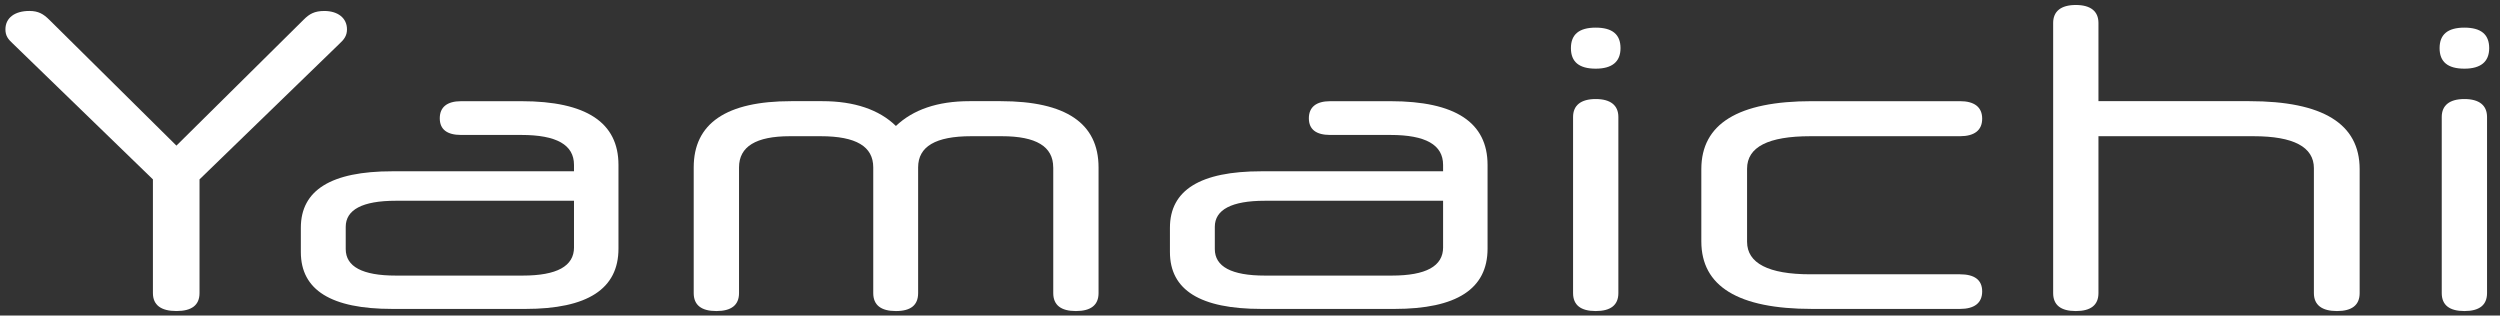
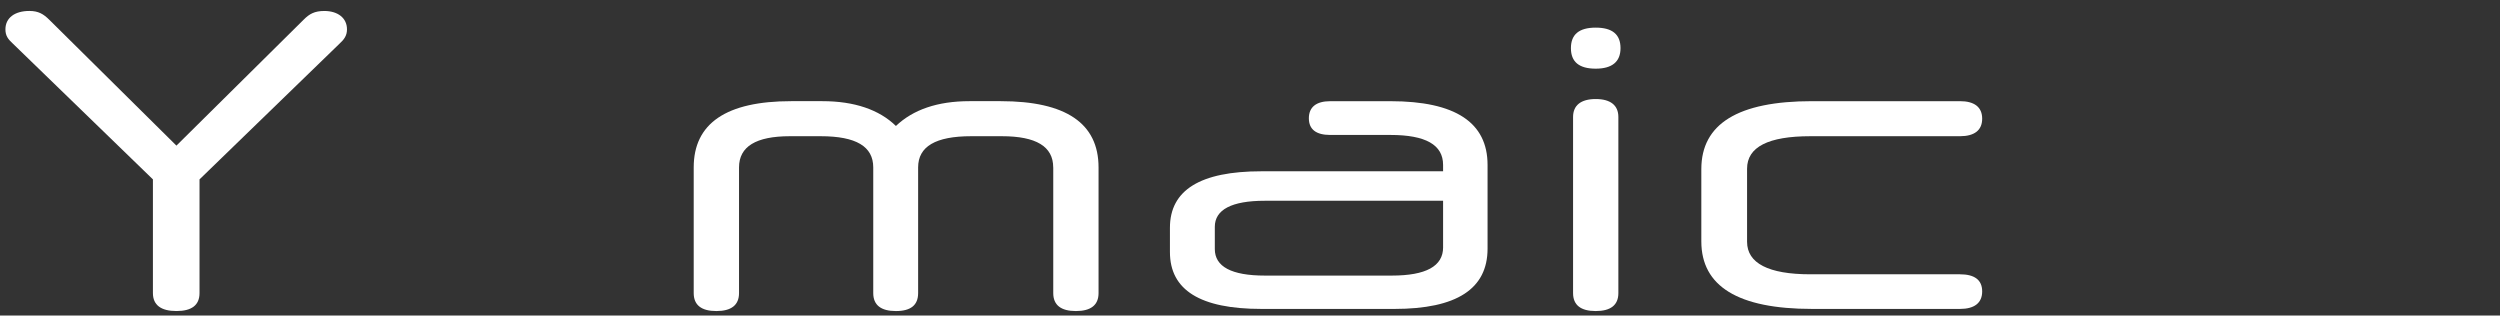
<svg xmlns="http://www.w3.org/2000/svg" id="_レイヤー_1" data-name="レイヤー 1" viewBox="0 0 1244 157">
  <rect x="0" y="0" width="1244" height="157" fill="#333333" stroke="none" />
  <defs>
    <style>
      .cls-1 {
        fill: #fff;
      }
    </style>
  </defs>
  <path class="cls-1" d="m99.28,89.26v56.58c0,5.96-3.83,8.93-11.49,8.93s-11.7-2.98-11.7-8.93v-56.58L6.53,21.83c-2.55-2.34-3.83-4.04-3.83-7.23,0-5.74,4.68-9.15,11.91-9.15,4.47,0,7.02,1.49,10,4.47l63.18,62.54,63.39-62.75c2.77-2.77,5.32-4.25,10.21-4.25,6.59,0,11.27,3.4,11.27,9.15,0,3.19-1.49,5.1-3.83,7.23l-69.56,67.43Z" />
-   <path class="cls-1" d="m195.22,153.72c-30.42,0-45.52-9.36-45.52-28.29v-12.12c0-18.72,15.1-28.08,45.52-28.08h90.4v-3.19c0-10-8.72-14.89-26.16-14.89h-29.99c-7.02,0-10.64-2.76-10.64-8.29s3.62-8.51,10.64-8.51h29.99c32.33,0,48.29,10.64,48.29,31.69v41.69c0,20-15.32,29.99-46.37,29.99h-66.16Zm90.4-30.63v-23.19h-88.7c-16.59,0-24.89,4.47-24.89,12.98v11.06c0,8.72,8.3,13.19,24.89,13.19h63.18c17.02,0,25.53-4.68,25.53-14.04Z" />
  <path class="cls-1" d="m524.08,83.31c0-10.42-8.51-15.53-25.53-15.53h-15.31c-17.66,0-26.38,5.1-26.38,15.53v62.54c0,5.96-3.62,8.93-11.06,8.93s-11.27-2.98-11.27-8.93v-62.54c0-10.42-8.51-15.53-26.16-15.53h-15.32c-16.8,0-25.31,5.1-25.31,15.53v62.54c0,5.96-3.83,8.93-11.28,8.93s-11.27-2.98-11.27-8.93v-62.54c0-21.91,16.17-32.97,48.5-32.97h15.53c15.95,0,28.29,4.25,36.59,12.34,8.51-8.08,20.63-12.34,36.59-12.34h15.53c32.55,0,48.71,11.06,48.71,32.97v62.54c0,5.96-3.83,8.93-11.27,8.93s-11.27-2.98-11.27-8.93v-62.54Z" />
  <path class="cls-1" d="m627.68,153.72c-30.42,0-45.52-9.36-45.52-28.29v-12.12c0-18.72,15.1-28.08,45.52-28.08h90.4v-3.19c0-10-8.72-14.89-26.16-14.89h-29.99c-7.02,0-10.64-2.76-10.64-8.29s3.62-8.51,10.64-8.51h29.99c32.33,0,48.29,10.64,48.29,31.69v41.69c0,20-15.32,29.99-46.37,29.99h-66.16Zm90.4-30.63v-23.19h-88.7c-16.59,0-24.89,4.47-24.89,12.98v11.06c0,8.72,8.3,13.19,24.89,13.19h63.18c17.02,0,25.53-4.68,25.53-14.04Z" />
  <path class="cls-1" d="m794.03,34.17c-8.3,0-12.34-3.4-12.34-10.21s4.04-10.21,12.34-10.21,12.34,3.4,12.34,10.21-4.25,10.21-12.34,10.21Zm-11.27,24.04c0-5.74,3.83-8.93,11.27-8.93s11.27,3.19,11.27,8.93v87.64c0,5.96-3.83,8.93-11.27,8.93s-11.27-2.98-11.27-8.93V58.21Z" />
  <path class="cls-1" d="m901.67,153.72c-36.8,0-55.09-11.27-55.09-33.61v-35.95c0-22.55,18.29-33.82,55.09-33.82h73.6c7.23,0,11.06,2.98,11.06,8.72s-3.83,8.72-11.06,8.72h-74.45c-20.85,0-31.48,5.32-31.48,16.17v36.37c0,10.64,10.64,16.17,31.48,16.17h74.45c7.23,0,11.06,2.77,11.06,8.51s-3.83,8.72-11.06,8.72h-73.6Z" />
-   <path class="cls-1" d="m1151.4,83.73c0-10.64-10.21-15.95-29.99-15.95h-77.22v78.07c0,5.96-3.83,8.93-11.27,8.93s-11.27-2.98-11.27-8.93V11.41c0-5.74,3.83-8.93,11.27-8.93s11.27,3.19,11.27,8.93v38.93h75.09c36.59,0,54.88,11.27,54.88,33.82v61.69c0,5.96-3.83,8.93-11.28,8.93s-11.49-2.98-11.49-8.93v-62.11Z" />
-   <path class="cls-1" d="m1226.28,34.17c-8.3,0-12.34-3.4-12.34-10.21s4.04-10.21,12.34-10.21,12.34,3.4,12.34,10.21-4.25,10.21-12.34,10.21Zm-11.27,24.04c0-5.74,3.83-8.93,11.27-8.93s11.27,3.19,11.27,8.93v87.64c0,5.96-3.83,8.93-11.27,8.93s-11.27-2.98-11.27-8.93V58.21Z" />
</svg>